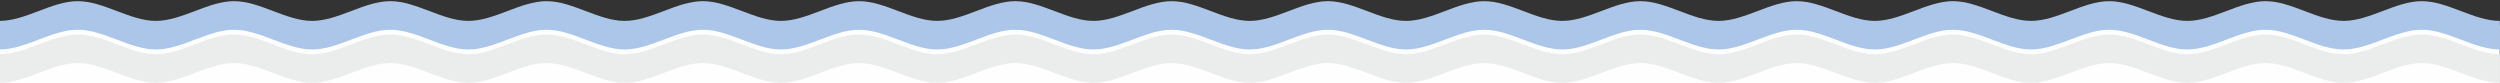
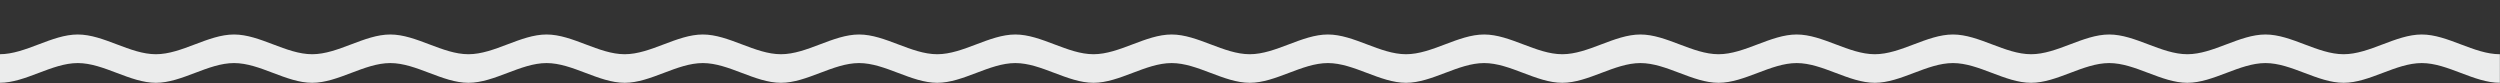
<svg xmlns="http://www.w3.org/2000/svg" xml:space="preserve" width="600mm" height="20mm" version="1.1" style="shape-rendering:geometricPrecision; text-rendering:geometricPrecision; image-rendering:optimizeQuality; fill-rule:evenodd; clip-rule:evenodd" viewBox="0 0 60000 2000">
  <rect x="0" y="0" width="60000" height="2000" fill="#333333" stroke="none" />
  <defs>
    <style type="text/css">
   
    .fil0 {fill:#FEFEFE}
    .fil2 {fill:#EBECEC;fill-rule:nonzero}
    .fil1 {fill:#ABC6E8;fill-rule:nonzero}
   
  </style>
  </defs>
  <g id="Laag_x0020_1">
-     <rect class="fil0" x="-8.63" y="607.56" width="60002.76" height="2211.6" />
-     <path class="fil1" d="M29994.14 501.47c625.05,-0.02 1250.1,-473.64 1875.17,-473.64l0.01 0c625.06,0 1250.12,473.64 1875.17,473.64 625.06,0 1250.12,-473.64 1875.17,-473.64l0.01 0c625.06,0 1250.1,473.64 1875.15,473.64l0.02 0c625.06,0 1250.12,-473.64 1875.17,-473.64l0.01 0c625.06,0 1250.11,473.64 1875.16,473.64l0.02 0c625.06,0 1250.12,-473.64 1875.17,-473.64 625.06,0 1250.11,473.64 1875.16,473.64l-0.03 0c625.06,0 1250.12,-473.64 1875.21,-473.64l0.01 0c625.05,0 1250.11,473.64 1875.16,473.64 625.06,0 1250.12,-473.64 1875.17,-473.64l0.01 0c625.05,0 1250.1,473.64 1875.15,473.64l0.01 0c625.06,0 1250.13,-473.64 1875.18,-473.64l0.01 0c625.05,0 1250.11,473.64 1875.16,473.64l0.01 0c625.06,0 1250.13,-473.64 1875.18,-473.64 625.05,0 1250.11,473.64 1875.16,473.64l0 685.76 0 0.01c-625.06,0 -1250.12,-473.64 -1875.16,-473.64l-0.02 -0.01c-625.06,0 -1250.12,473.64 -1875.17,473.64l0 0.01c-625.06,0 -1250.12,-473.64 -1875.16,-473.64l-0.01 -0.01c-625.07,0 -1250.13,473.64 -1875.18,473.64l-0.01 0.01c-625.06,0 -1250.11,-473.64 -1875.15,-473.64l-0.01 -0.01c-625.06,0 -1250.12,473.64 -1875.17,473.64l-0.01 0.01c-625.06,0 -1250.12,-473.64 -1875.16,-473.64l0 -0.01c-625.06,0 -1250.13,473.64 -1875.18,473.64l0 -0.15 0 0.15 0 0.01c-625.06,0 -1250.11,-473.64 -1875.16,-473.64l-0.01 -0.01c-625.06,0 -1250.13,473.64 -1875.18,473.64l0 0.01c-625.06,0 -1250.11,-473.64 -1875.16,-473.64l-0.01 -0.01c-625.06,0 -1250.12,473.64 -1875.17,473.64l-0.02 0.01c-625.06,0 -1250.1,-473.64 -1875.15,-473.64l-0.01 -0.01c-625.06,0 -1250.12,473.64 -1875.17,473.64l-0.02 0.01c-625.06,0 -1250.11,-473.64 -1875.16,-473.64l0 -0.01c-625.06,0 -1250.12,473.64 -1875.17,473.64l0 -0.15 0 0.15 0 0.01c-625.04,0 -1250.11,-473.64 -1875.16,-473.64l-0.01 -0.01c-625.06,0 -1250.12,473.64 -1875.17,473.64l0 0.01c-625.05,0 -1250.12,-473.64 -1875.17,-473.64l-0.01 -0.01c-625.06,0 -1250.12,473.64 -1875.17,473.64l-0.01 0.01c-625.05,0 -1250.1,-473.64 -1875.16,-473.64l-0.01 -0.01c-625.06,0 -1250.12,473.64 -1875.17,473.64l-0.01 0.01c-625.05,0 -1250.12,-473.64 -1875.17,-473.64l0 -0.01c-625.06,0 -1250.12,473.64 -1875.17,473.64l0 -0.15 0 0.15 0 0.01c-625.05,0 -1250.11,-473.64 -1875.16,-473.64l-0.01 -0.01c-625.07,0 -1250.13,473.64 -1875.17,473.64l0 0.01c-625.06,0 -1250.12,-473.64 -1875.16,-473.64l-0.01 -0.01c-625.07,0 -1250.13,473.64 -1875.17,473.64l-0.01 0.01c-625.06,0 -1250.11,-473.64 -1875.16,-473.64l-0.01 -0.01c-625.07,0 -1250.13,473.64 -1875.17,473.64l-0.01 0.01c-625.06,0 -1250.12,-473.64 -1875.17,-473.64l0 -0.01c-625.06,0 -1250.13,473.64 -1875.17,473.64l0 -685.76 -0.03 0c625.05,0 1250.11,-473.64 1875.2,-473.64l0.01 0c625.06,0 1250.12,473.64 1875.17,473.64 625.05,0 1250.12,-473.64 1875.17,-473.64l0.01 0c625.06,0 1250.11,473.64 1875.16,473.64l0.01 0c625.05,0 1250.12,-473.64 1875.17,-473.64l0.01 0c625.05,0 1250.11,473.64 1875.16,473.64l0.01 0c625.05,0 1250.12,-473.64 1875.17,-473.64 625.06,0 1250.12,473.64 1875.16,473.64l-0.03 0c625.06,0 1250.12,-473.64 1875.2,-473.64l0.02 0c625.06,0 1250.12,473.64 1875.16,473.64 625.06,0 1250.12,-473.64 1875.17,-473.64l0.01 0c625.07,0 1250.12,473.64 1875.16,473.64l0.01 0c625.06,0 1250.12,-473.64 1875.17,-473.64l0.01 0c625.07,0 1250.13,473.64 1875.17,473.64l0.01 0c625.06,0 1250.12,-473.64 1875.17,-473.64 625.05,0 1250.1,473.62 1875.13,473.64l0.03 0 7.08 0 -7.08 0zm7.08 0l14984.31 0 -14984.31 0zm14984.31 0l9.97 0 -9.97 0zm-44994.19 0l14991.84 0 -14991.84 0zm14991.84 0l9.54 0 -9.54 0z" />
    <path class="fil2" d="M29994.15 1301.46c625.04,-0.02 1250.09,-473.63 1875.16,-473.63l0.01 0c625.06,0 1250.12,473.63 1875.17,473.63 625.06,0 1250.12,-473.63 1875.17,-473.63l0.01 0c625.06,0 1250.11,473.63 1875.16,473.63l0.01 0c625.06,0 1250.12,-473.63 1875.17,-473.63l0.01 0c625.06,0 1250.12,473.63 1875.17,473.63l0.01 0c625.06,0 1250.12,-473.63 1875.16,-473.63 625.06,0 1250.12,473.63 1875.17,473.63l-0.03 0 -9.26 0 -14984.31 0 14984.31 0 9.26 0c625.06,0 1250.12,-473.63 1875.2,-473.63l0.01 0c625.06,0 1250.12,473.63 1875.17,473.63 625.06,0 1250.12,-473.63 1875.17,-473.63l0.01 0c625.06,0 1250.11,473.63 1875.16,473.63l0.01 0c625.06,0 1250.12,-473.63 1875.16,-473.63l0.02 0c625.05,0 1250.11,473.63 1875.16,473.63l0.01 0c625.06,0 1250.12,-473.63 1875.17,-473.63 625.06,0 1250.12,473.63 1875.17,473.63l0 685.77 0 0.01c-625.06,0 -1250.12,-473.64 -1875.17,-473.64l-0.01 -0.01c-625.06,0 -1250.12,473.64 -1875.17,473.64l0 0.01c-625.06,0 -1250.12,-473.64 -1875.16,-473.64l-0.02 -0.01c-625.06,0 -1250.12,473.64 -1875.16,473.64l-0.01 0.01c-625.06,0 -1250.11,-473.64 -1875.16,-473.64l-0.01 -0.01c-625.06,0 -1250.12,473.64 -1875.17,473.64l-0.01 0.01c-625.06,0 -1250.12,-473.64 -1875.17,-473.64l0 -0.01c-625.06,0 -1250.12,473.64 -1875.17,473.64l0 -0.16 0 0.16 0 0.01c-625.06,0 -1250.12,-473.64 -1875.17,-473.64l-0.01 -0.01c-625.06,0 -1250.12,473.64 -1875.16,473.64l0 0.01c-625.06,0 -1250.12,-473.64 -1875.17,-473.64l-0.01 -0.01c-625.06,0 -1250.12,473.64 -1875.17,473.64l-0.01 0.01c-625.06,0 -1250.11,-473.64 -1875.16,-473.64l-0.01 -0.01c-625.06,0 -1250.12,473.64 -1875.17,473.64l-0.01 0.01c-625.06,0 -1250.12,-473.64 -1875.17,-473.64l0 -0.01c-625.06,0 -1250.12,473.64 -1875.16,473.64l0 -0.16 0 0.16 0 0.01c-625.06,0 -1250.12,-473.64 -1875.17,-473.64l-0.01 -0.01c-625.06,0 -1250.12,473.64 -1875.17,473.64l0 0.01c-625.06,0 -1250.12,-473.64 -1875.17,-473.64l-0.01 -0.01c-625.06,0 -1250.12,473.64 -1875.17,473.64l-0.01 0.01c-625.06,0 -1250.11,-473.64 -1875.16,-473.64l-0.01 -0.01c-625.06,0 -1250.12,473.64 -1875.17,473.64l-0.01 0.01c-625.06,0 -1250.12,-473.64 -1875.16,-473.64l0 -0.01c-625.06,0 -1250.12,473.64 -1875.17,473.64l0 -0.16 0 0.16 0 0.01c-625.06,0 -1250.12,-473.64 -1875.17,-473.64l-0.01 -0.01c-625.06,0 -1250.12,473.64 -1875.17,473.64l0 0.01c-625.06,0 -1250.12,-473.64 -1875.17,-473.64l-0.01 -0.01c-625.06,0 -1250.12,473.64 -1875.17,473.64l-0.01 0.01c-625.06,0 -1250.11,-473.64 -1875.15,-473.64l-0.02 -0.01c-625.05,0 -1250.11,473.64 -1875.16,473.64l-0.01 0.01c-625.06,0 -1250.12,-473.64 -1875.17,-473.64l0 -0.01c-625.06,0 -1250.12,473.64 -1875.17,473.64l0 -685.77 -0.03 0c625.06,0 1250.12,-473.63 1875.2,-473.63l0.01 0c625.06,0 1250.12,473.63 1875.17,473.63 625.06,0 1250.12,-473.63 1875.16,-473.63l0.02 0c625.06,0 1250.1,473.63 1875.15,473.63l0.01 0c625.06,0 1250.12,-473.63 1875.17,-473.63l0.01 0c625.06,0 1250.12,473.63 1875.17,473.63l0.01 0c625.06,0 1250.12,-473.63 1875.17,-473.63 625.06,0 1250.12,473.63 1875.17,473.63l-0.04 0c625.06,0 1250.12,-473.63 1875.21,-473.63l0.01 0c625.06,0 1250.12,473.63 1875.16,473.63 625.06,0 1250.12,-473.63 1875.17,-473.63l0.01 0c625.06,0 1250.11,473.63 1875.16,473.63l0.01 0c625.06,0 1250.12,-473.63 1875.17,-473.63l0.01 0c625.06,0 1250.12,473.63 1875.17,473.63l0.01 0c625.06,0 1250.12,-473.63 1875.17,-473.63 625.05,0 1250.09,473.61 1875.13,473.63l0.04 0 7.78 0 -7.78 0zm-30002.81 0l14992.55 0 -14992.55 0zm14992.55 0l8.83 0 -8.83 0z" />
  </g>
</svg>